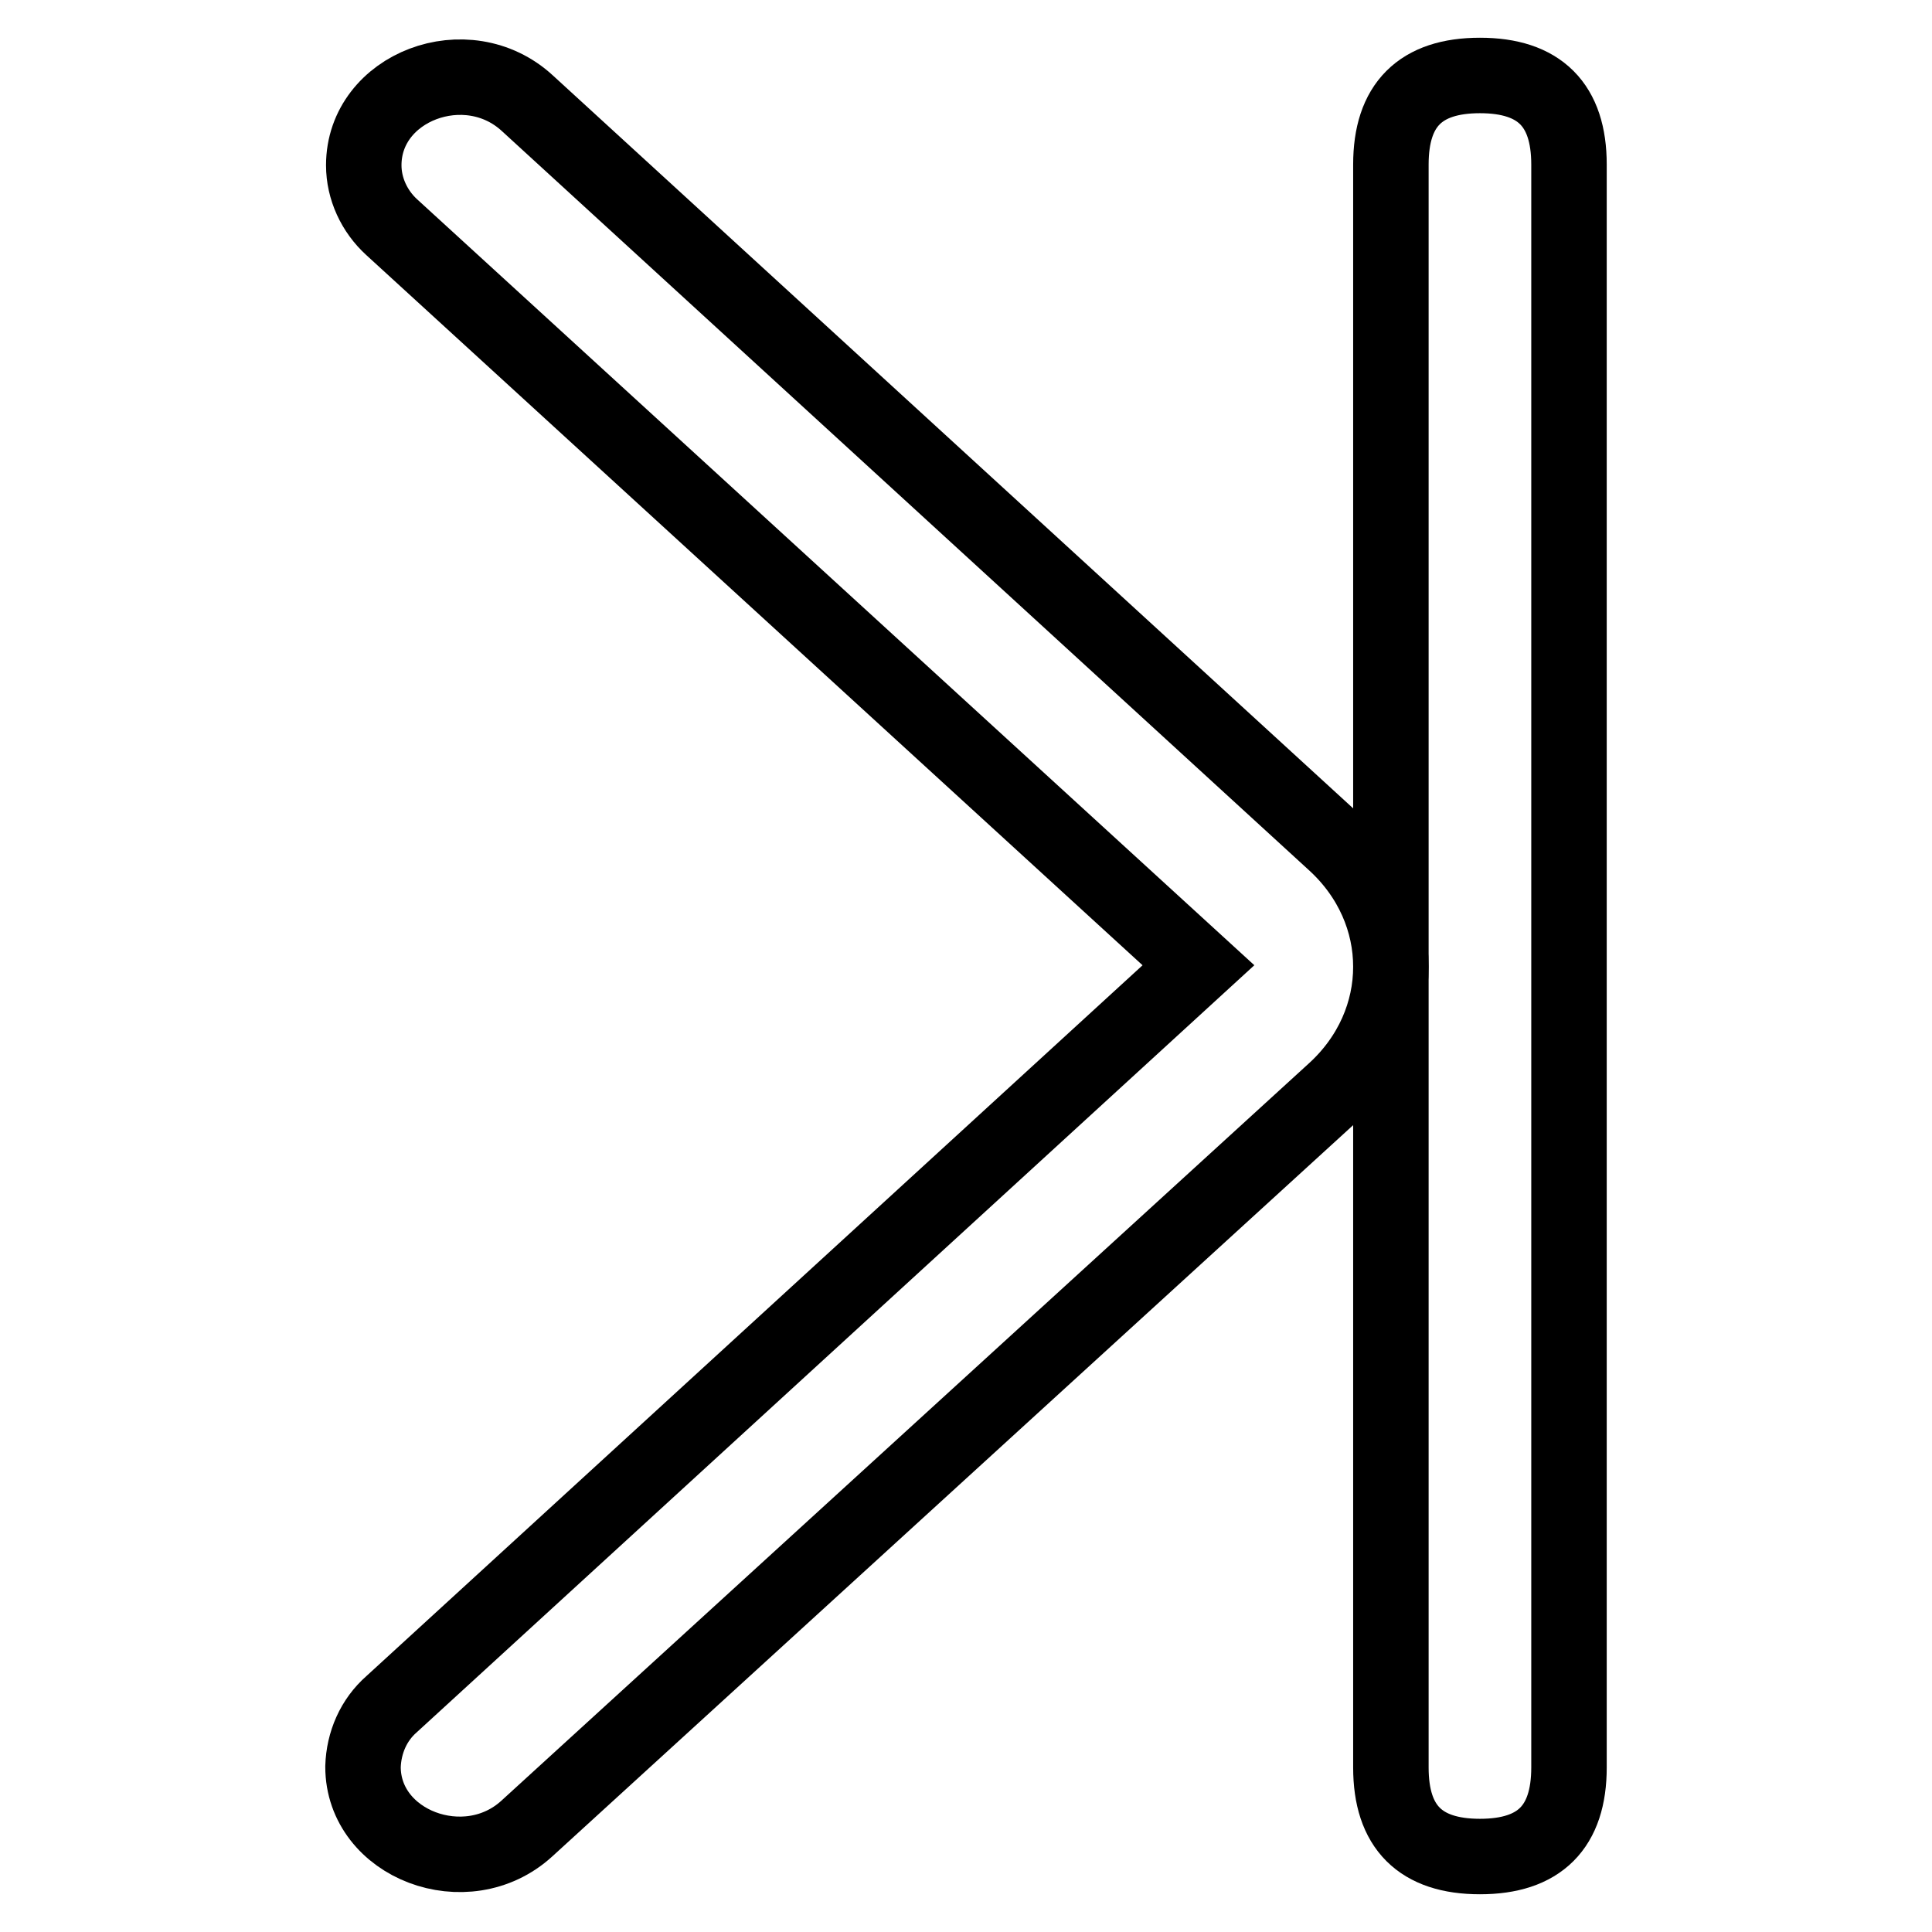
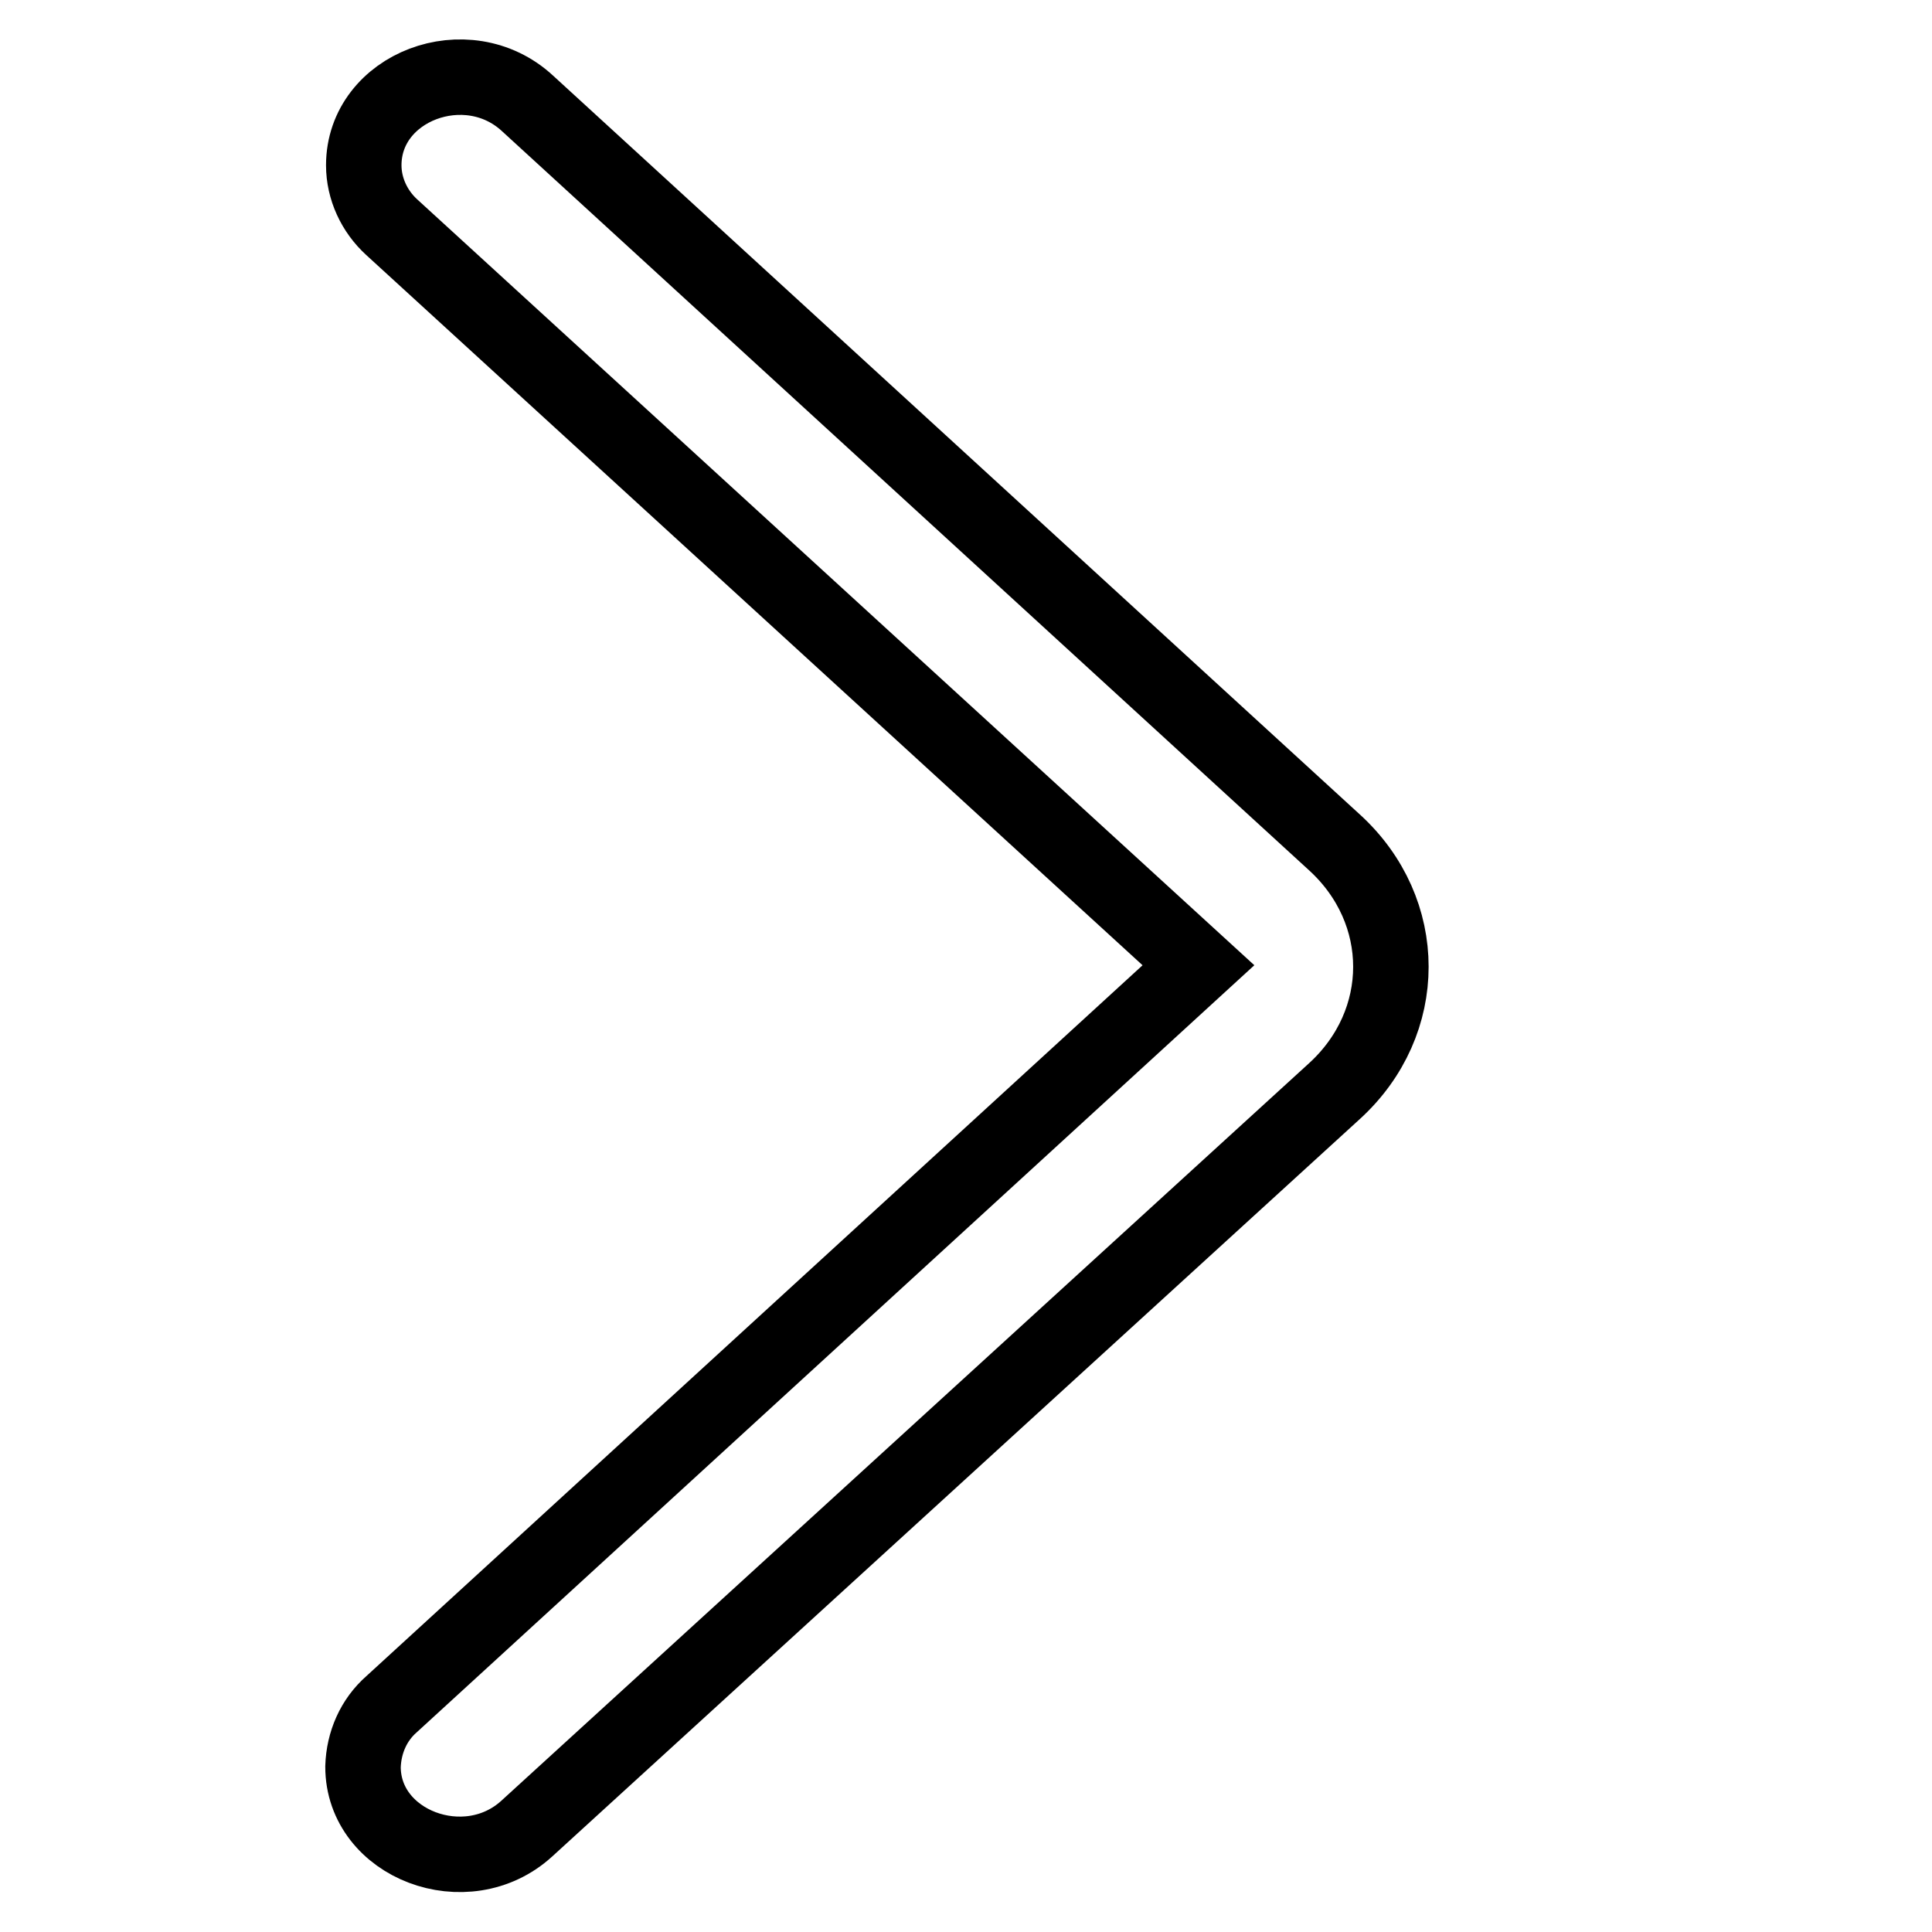
<svg xmlns="http://www.w3.org/2000/svg" version="1.1" x="0px" y="0px" viewBox="0 0 256 256" enable-background="new 0 0 256 256" xml:space="preserve">
  <g>
-     <path stroke-width="10" fill-opacity="0" stroke="#000000" d="M196.1,10L196.1,10c7.9,0,11.8,3.9,11.8,11.8v212.4c0,7.9-3.9,11.8-11.8,11.8l0,0 c-7.9,0-11.8-3.9-11.8-11.8V21.8C184.3,13.9,188.2,10,196.1,10z" />
    <path stroke-width="10" fill-opacity="0" stroke="#000000" d="M51.9,225.8l106.9-97.9L51.9,30.1c-2.3-2.1-3.7-5.1-3.7-8.2c0-10.4,13.7-15.6,21.7-8.2l106.9,97.9 c10,9.1,10,23.9,0,33L69.8,242.3c-8,7.3-21.7,2.1-21.7-8.2C48.2,230.9,49.5,227.9,51.9,225.8z" />
  </g>
</svg>